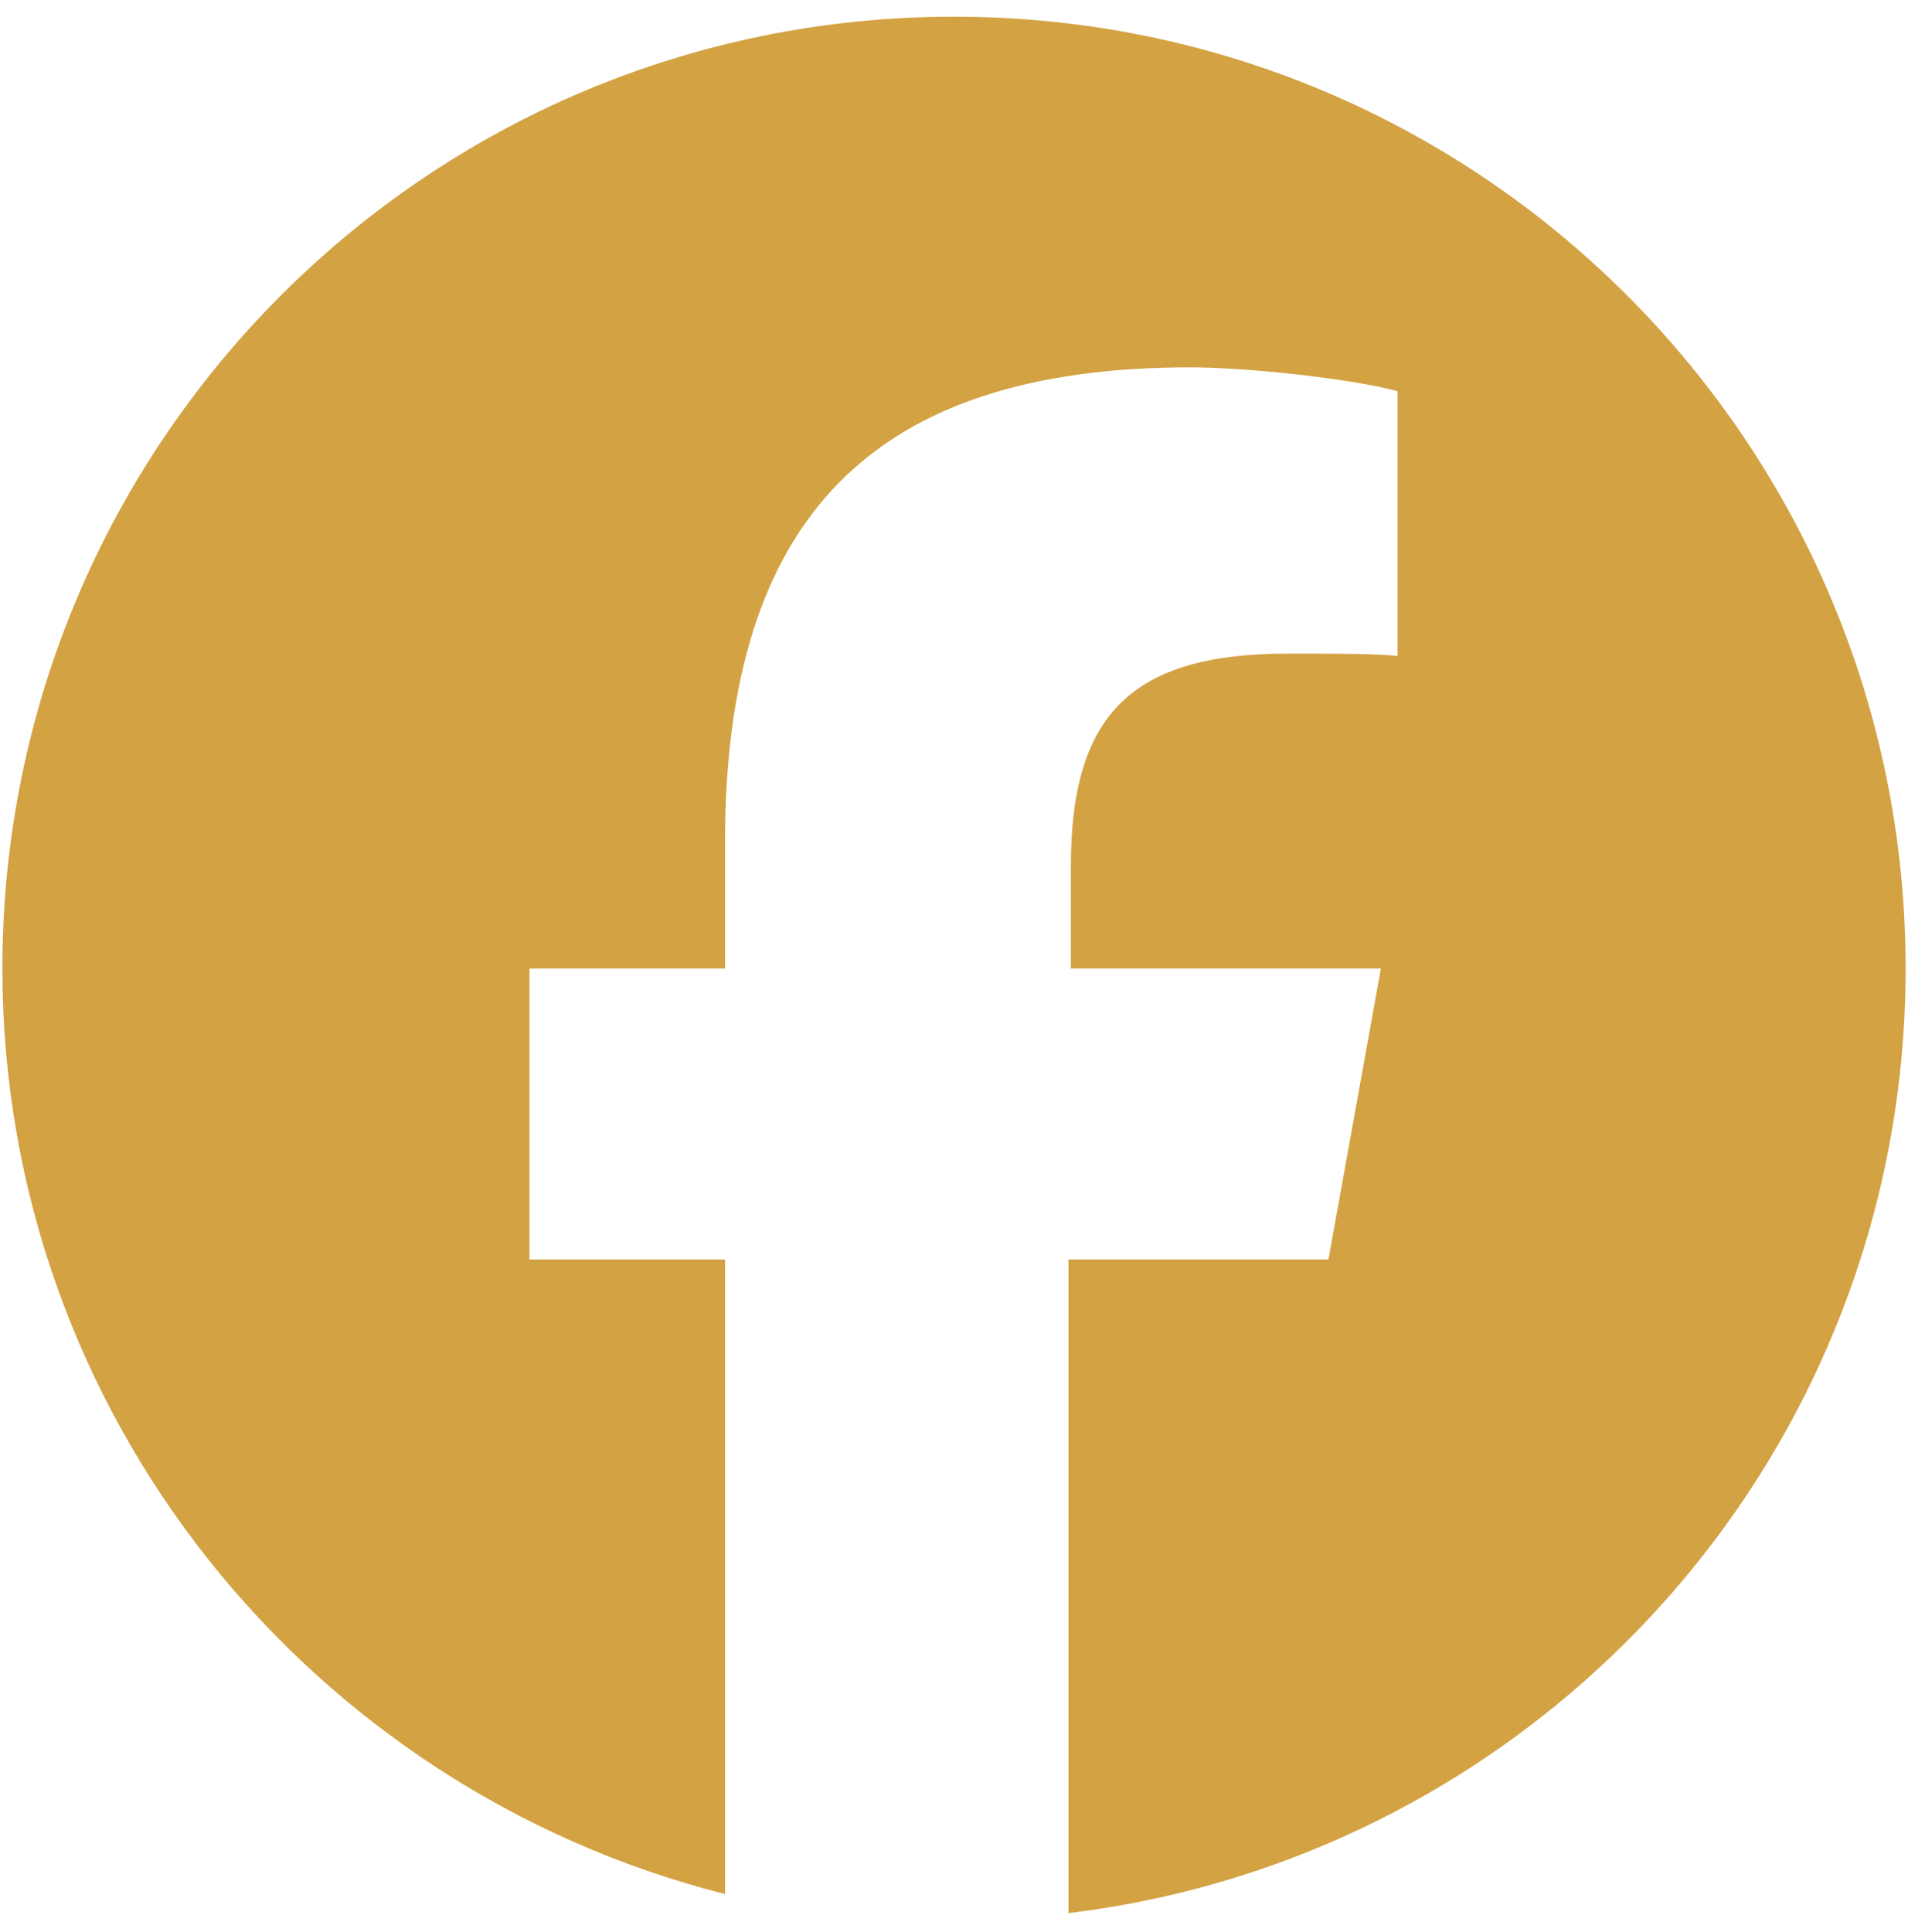
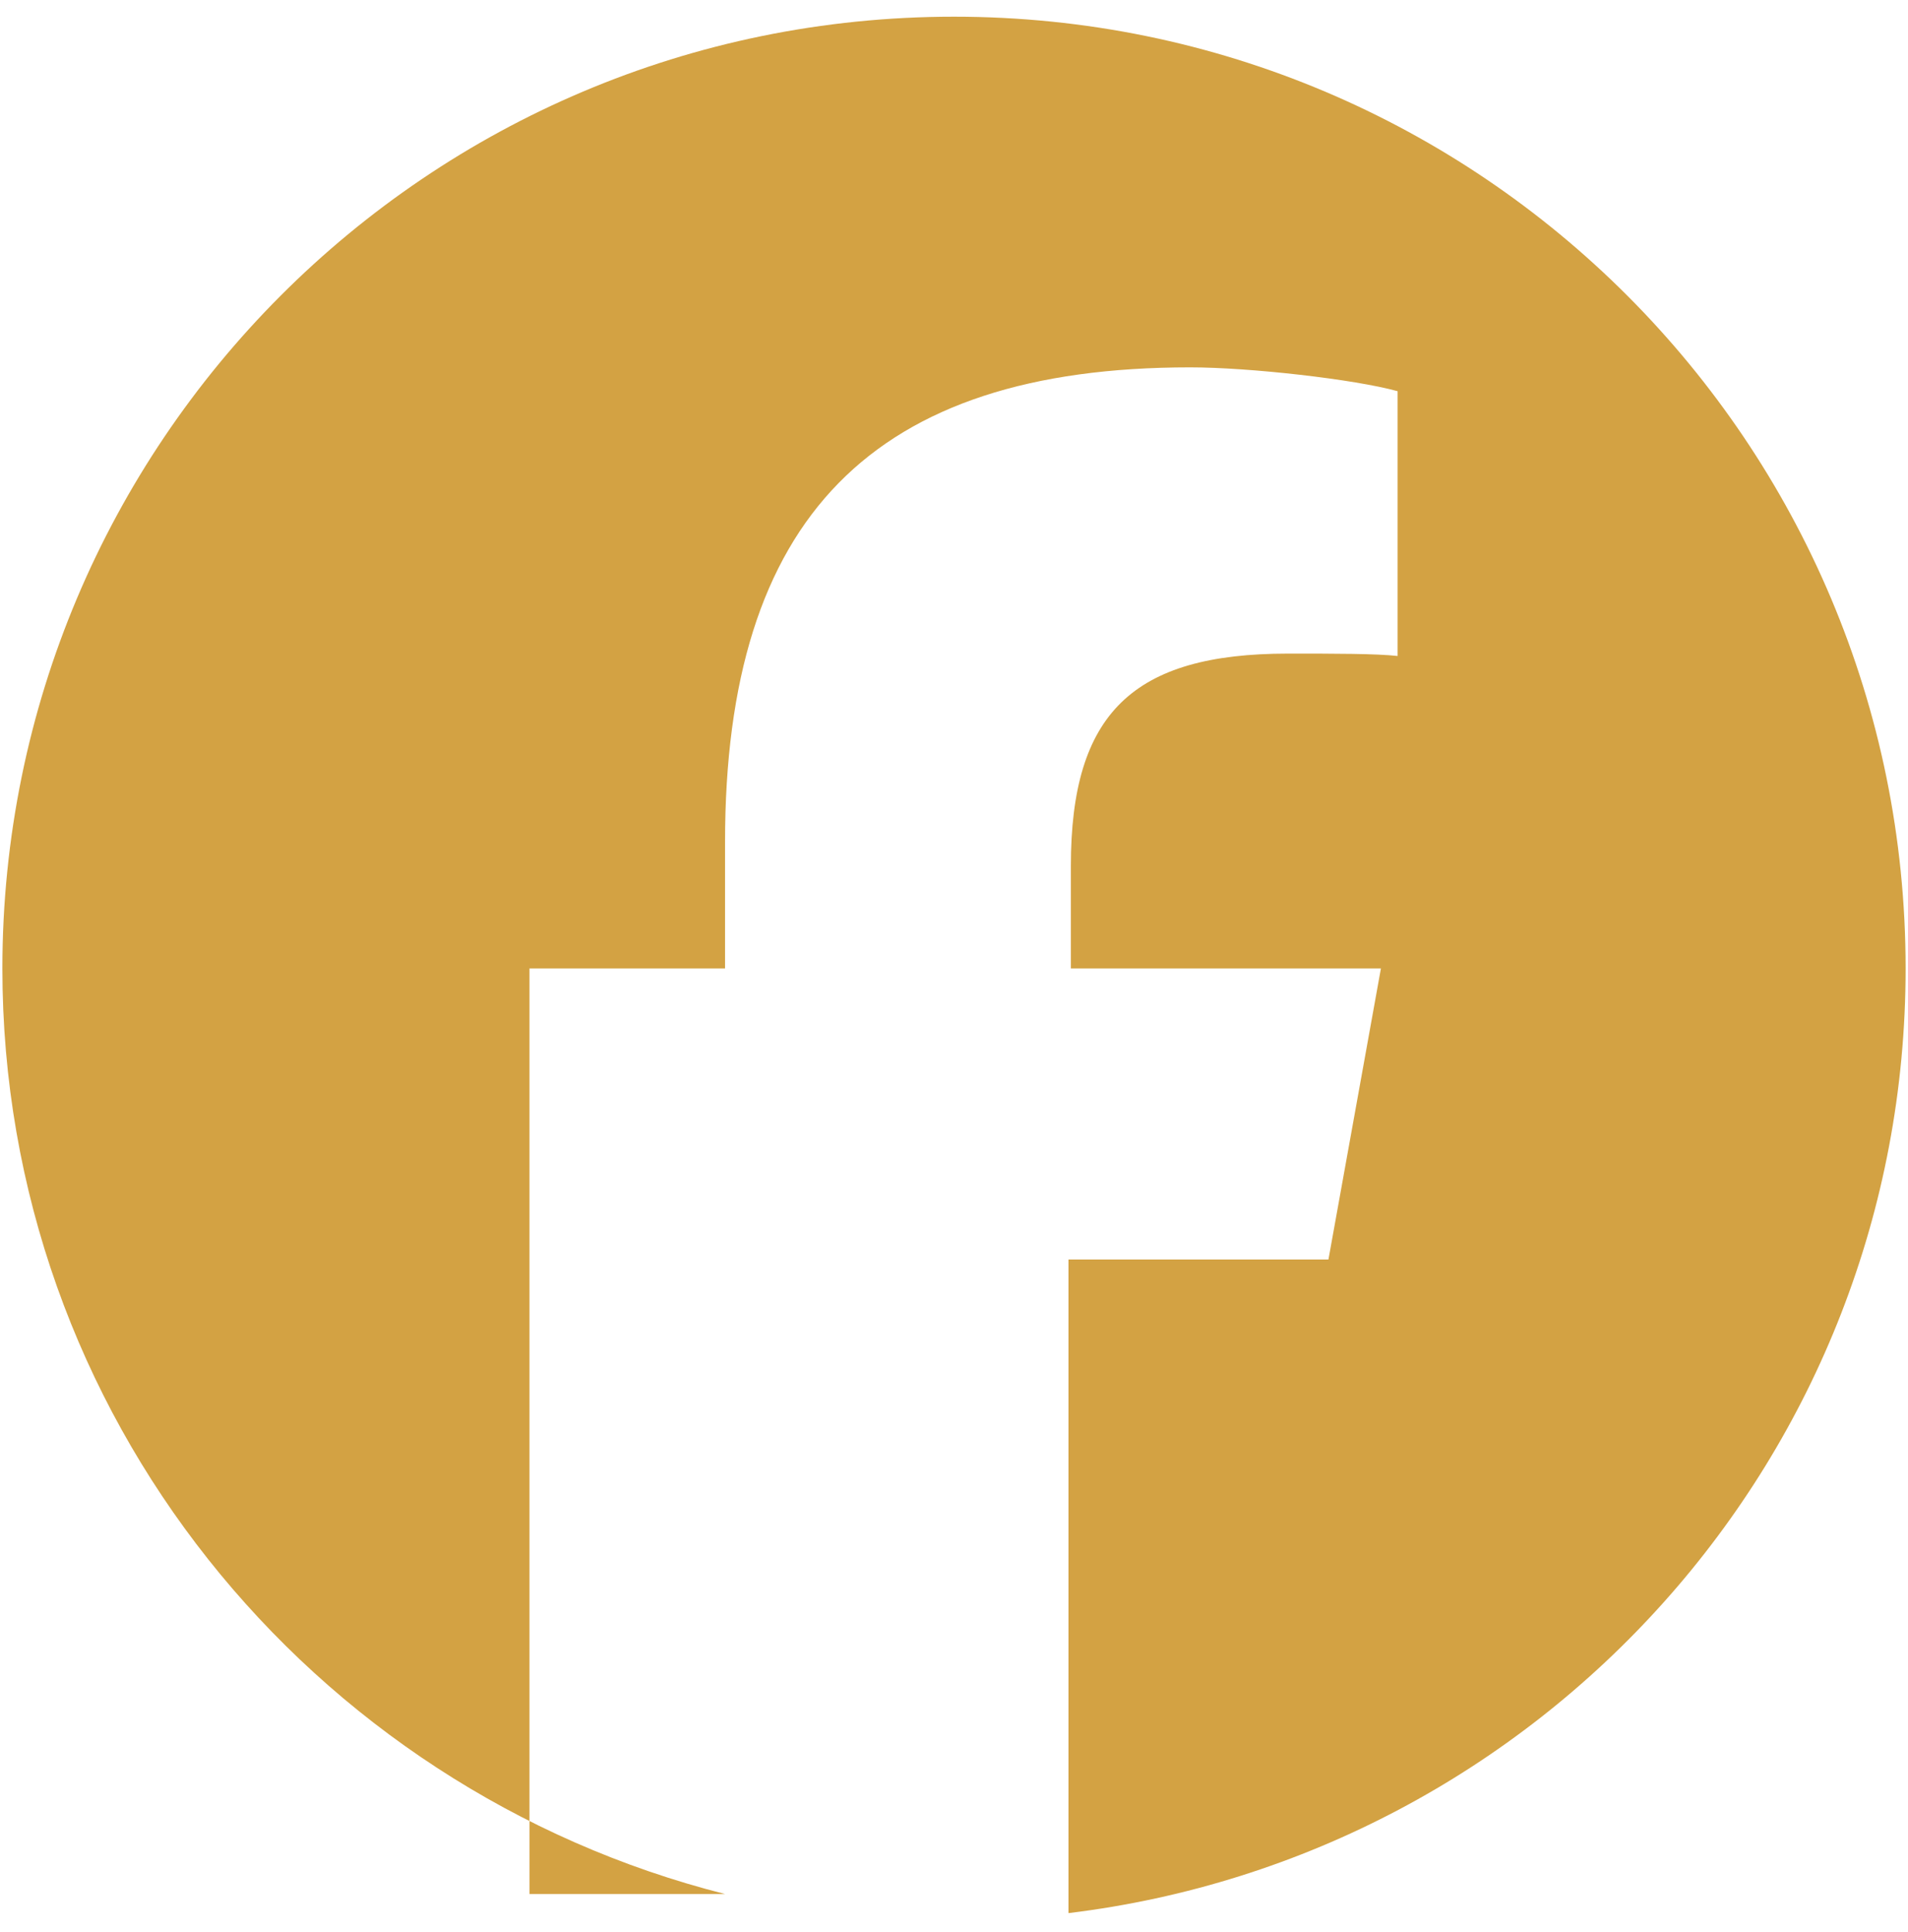
<svg xmlns="http://www.w3.org/2000/svg" version="1.1" id="レイヤー_1" x="0px" y="0px" viewBox="0 0 80 81" style="enable-background:new 0 0 80 81;" xml:space="preserve" fill="#d3a243">
-   <path d="M40,0.7C17.9,0.7,0.1,18.6,0.1,40.6c0,18.7,12.9,34.4,30.3,38.8V52.8h-8.2V40.6h8.2v-5.3c0-13.6,6.2-19.9,19.5-19.9  c2.5,0,6.9,0.5,8.7,1v11.1c-0.9-0.1-2.6-0.1-4.6-0.1c-6.5,0-9.1,2.5-9.1,8.9v4.3h13l-2.2,12.2H44.8v27.4  c19.8-2.4,35.1-19.2,35.1-39.6C79.9,18.6,62.1,0.7,40,0.7z" />
+   <path d="M40,0.7C17.9,0.7,0.1,18.6,0.1,40.6c0,18.7,12.9,34.4,30.3,38.8h-8.2V40.6h8.2v-5.3c0-13.6,6.2-19.9,19.5-19.9  c2.5,0,6.9,0.5,8.7,1v11.1c-0.9-0.1-2.6-0.1-4.6-0.1c-6.5,0-9.1,2.5-9.1,8.9v4.3h13l-2.2,12.2H44.8v27.4  c19.8-2.4,35.1-19.2,35.1-39.6C79.9,18.6,62.1,0.7,40,0.7z" />
</svg>